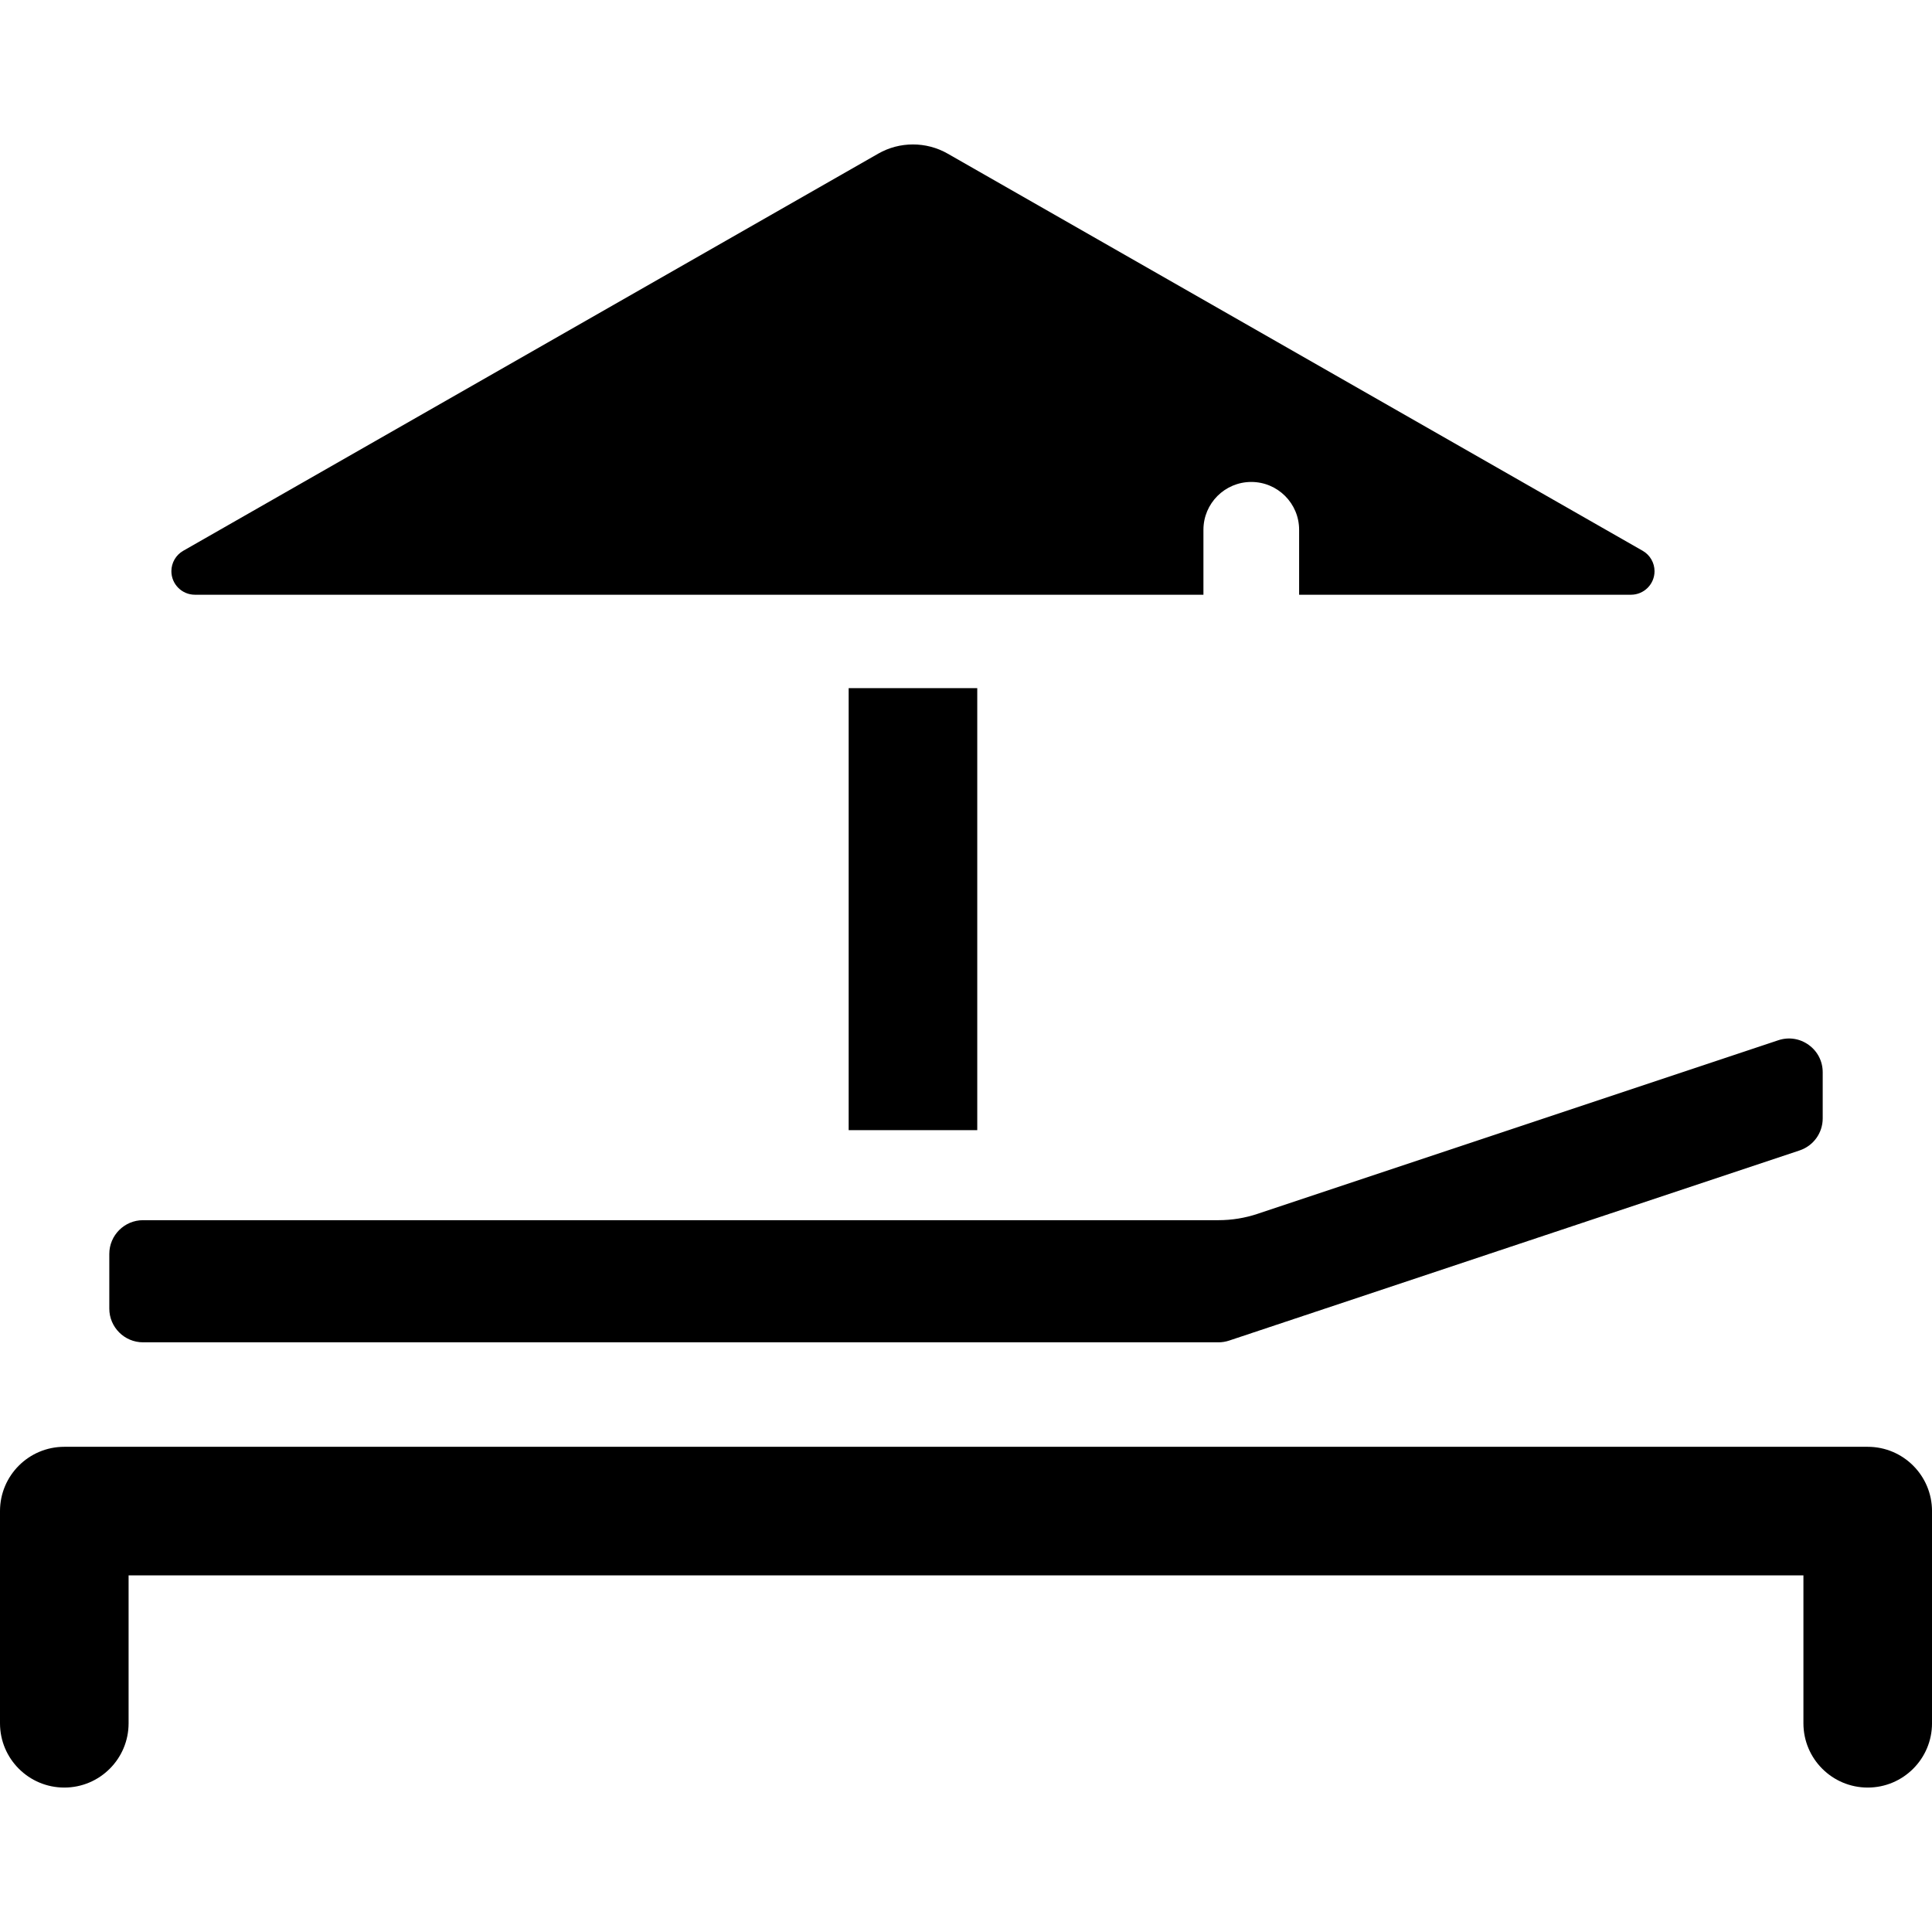
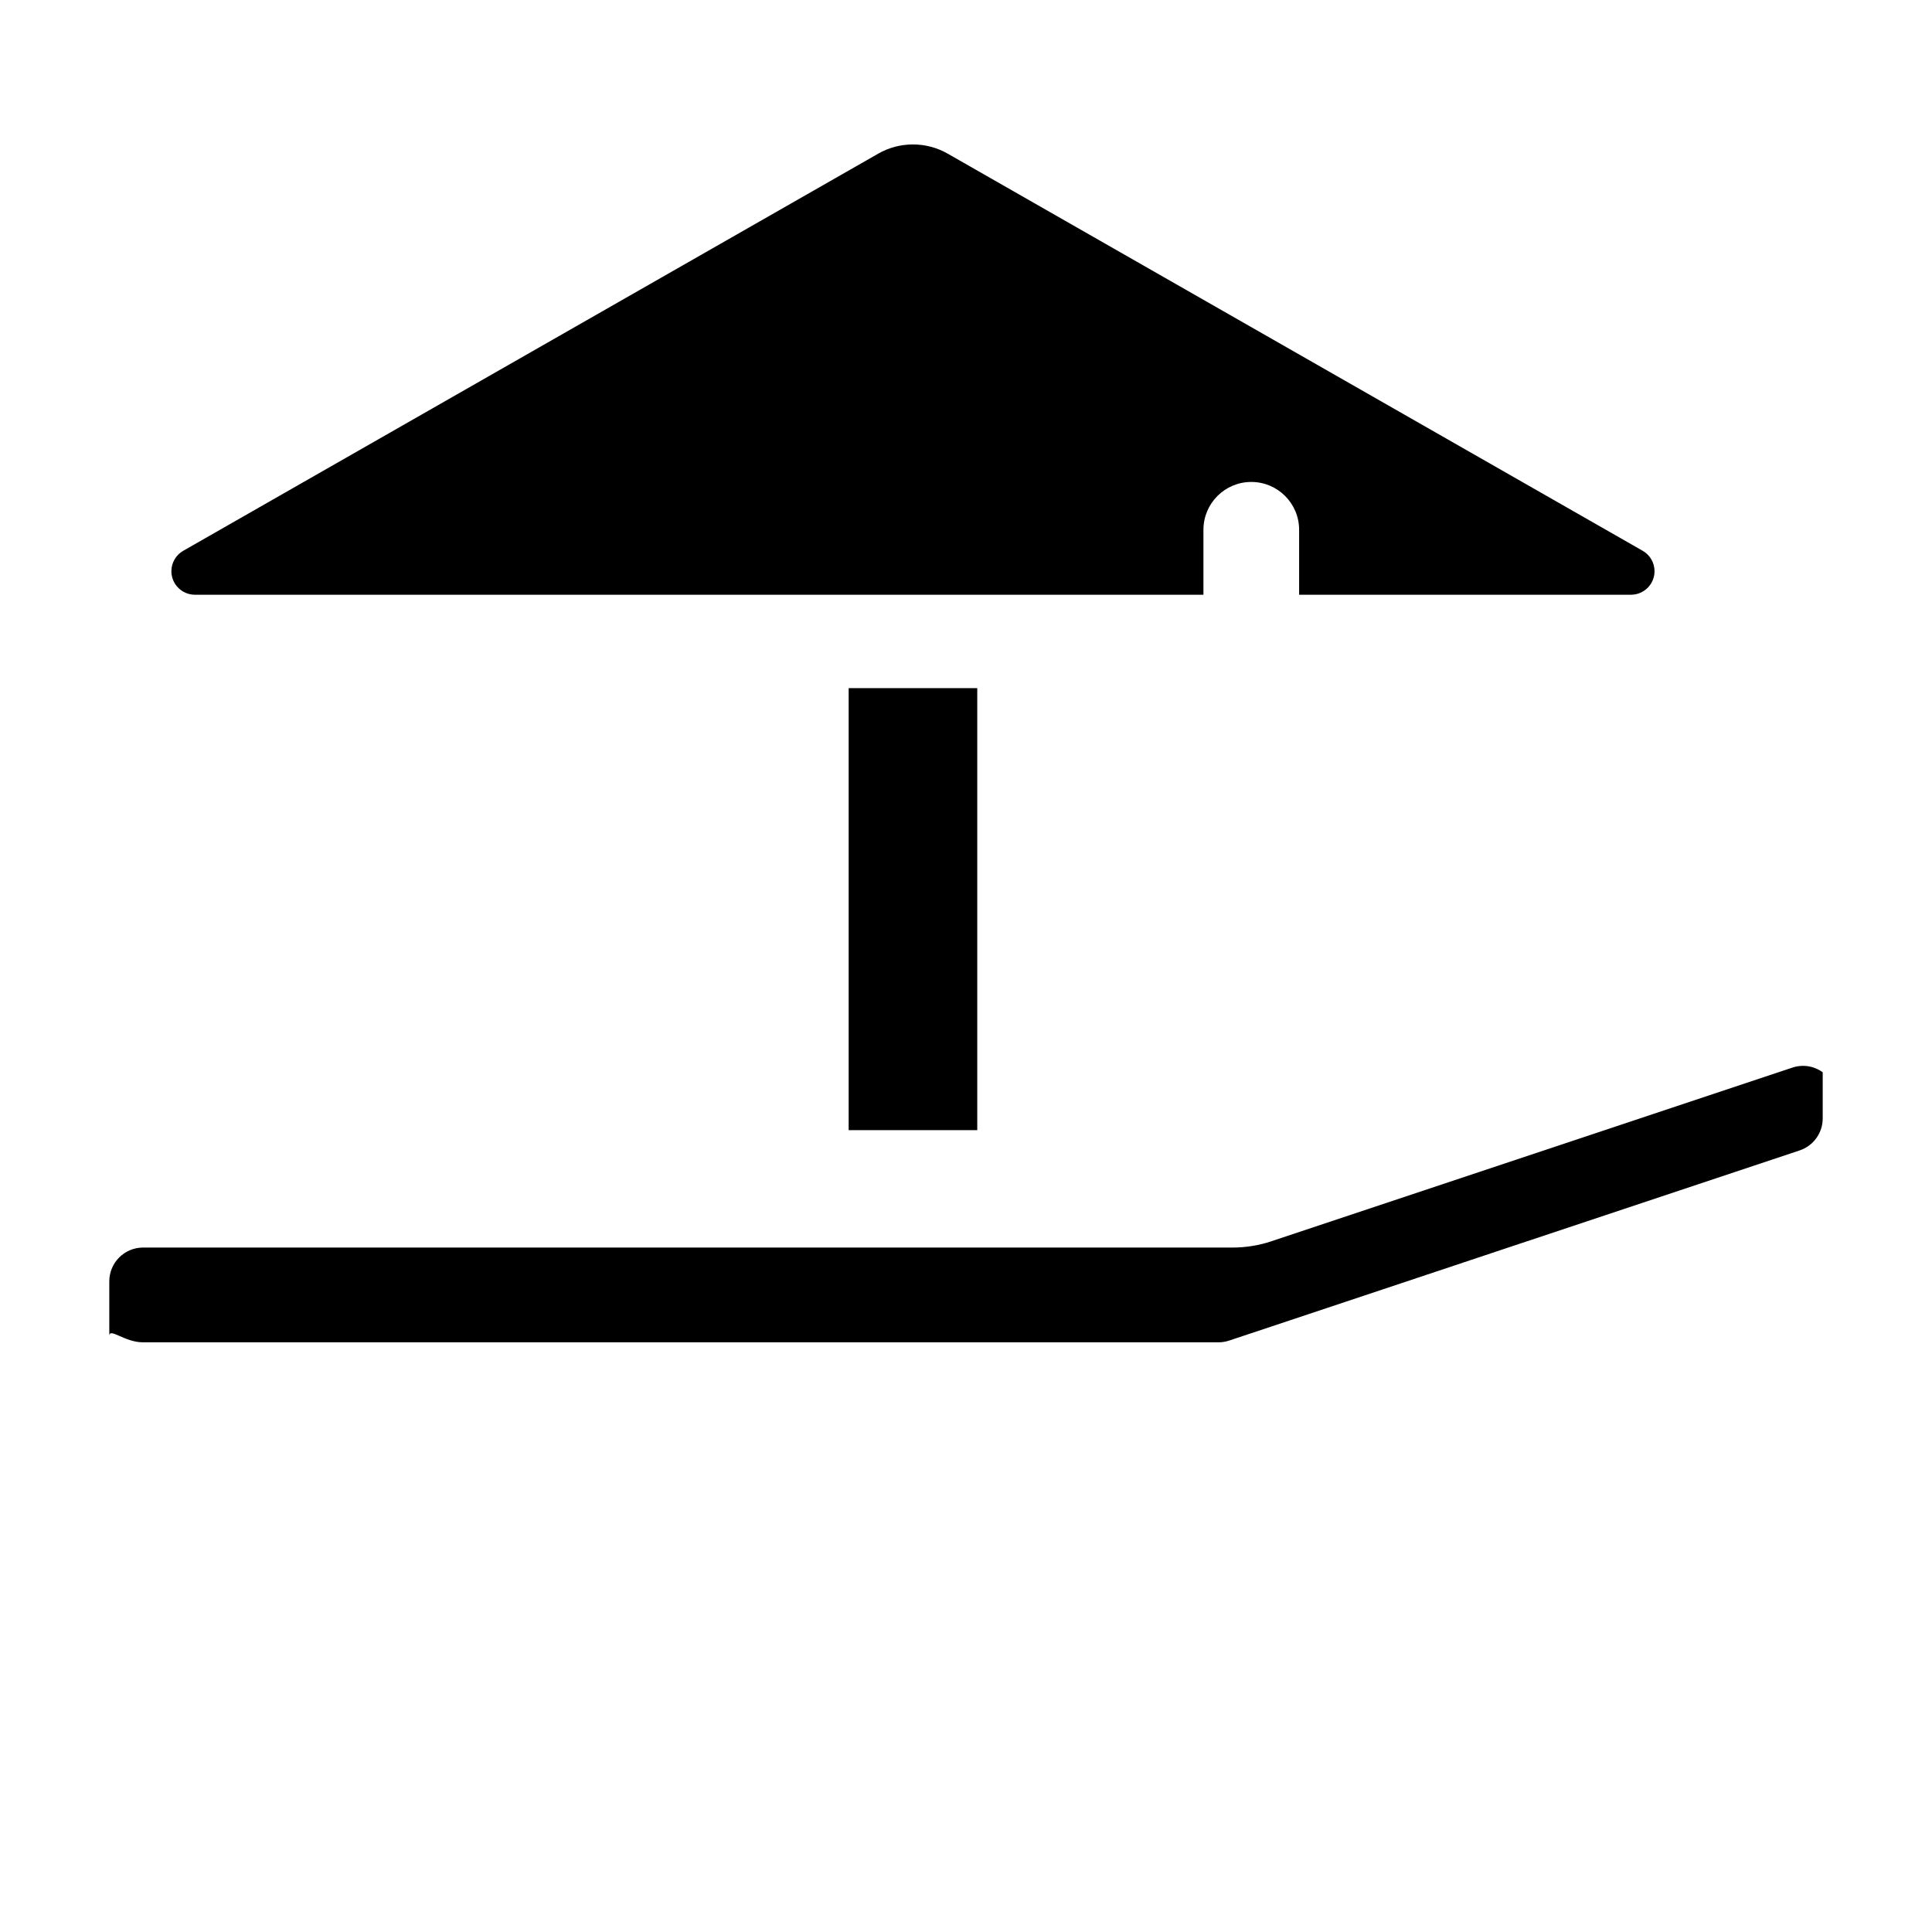
<svg xmlns="http://www.w3.org/2000/svg" version="1.1" id="Capa_1" x="0px" y="0px" viewBox="0 0 297 297" style="enable-background:new 0 0 297 297;" xml:space="preserve">
  <g>
-     <path d="M287.116,222.412H9.884c-5.458,0-9.884,4.425-9.884,9.884v32.616c0,5.458,4.425,9.884,9.884,9.884s9.884-4.425,9.884-9.884   v-22.732h257.466v22.732c0,5.458,4.425,9.884,9.884,9.884c5.458,0,9.884-4.425,9.884-9.884v-32.616   C297,226.837,292.575,222.412,287.116,222.412z" />
    <path d="M29.961,91.426H185v-9.982c0-4.062,3.293-7.355,7.355-7.355s7.355,3.293,7.355,7.355v9.982h51.021   c1.994,0,3.615-1.621,3.615-3.615c0-1.295-0.698-2.497-1.821-3.139l-106.85-61.058c-1.644-0.94-3.486-1.409-5.328-1.409   c-1.843,0-3.685,0.469-5.327,1.408L28.167,84.672c-1.124,0.641-1.821,1.844-1.821,3.139C26.346,89.804,27.967,91.426,29.961,91.426   z" />
    <rect x="130.463" y="105.786" width="19.767" height="67.949" />
-     <path d="M21.991,206.351h165.314c0.559,0,1.11-0.09,1.638-0.265l87.708-29.236h0.001c2.121-0.707,3.547-2.685,3.547-4.922v-7.091   c0-1.688-0.786-3.223-2.155-4.209c-1.368-0.986-3.072-1.248-4.674-0.713l-80.047,26.682c-1.94,0.648-3.966,0.977-6.017,0.977   H21.991c-2.861,0-5.189,2.328-5.189,5.189v8.401C16.802,204.023,19.13,206.351,21.991,206.351z" />
+     <path d="M21.991,206.351h165.314c0.559,0,1.11-0.09,1.638-0.265l87.708-29.236h0.001c2.121-0.707,3.547-2.685,3.547-4.922v-7.091   c-1.368-0.986-3.072-1.248-4.674-0.713l-80.047,26.682c-1.94,0.648-3.966,0.977-6.017,0.977   H21.991c-2.861,0-5.189,2.328-5.189,5.189v8.401C16.802,204.023,19.13,206.351,21.991,206.351z" />
  </g>
  <g>
</g>
  <g>
</g>
  <g>
</g>
  <g>
</g>
  <g>
</g>
  <g>
</g>
  <g>
</g>
  <g>
</g>
  <g>
</g>
  <g>
</g>
  <g>
</g>
  <g>
</g>
  <g>
</g>
  <g>
</g>
  <g>
</g>
</svg>